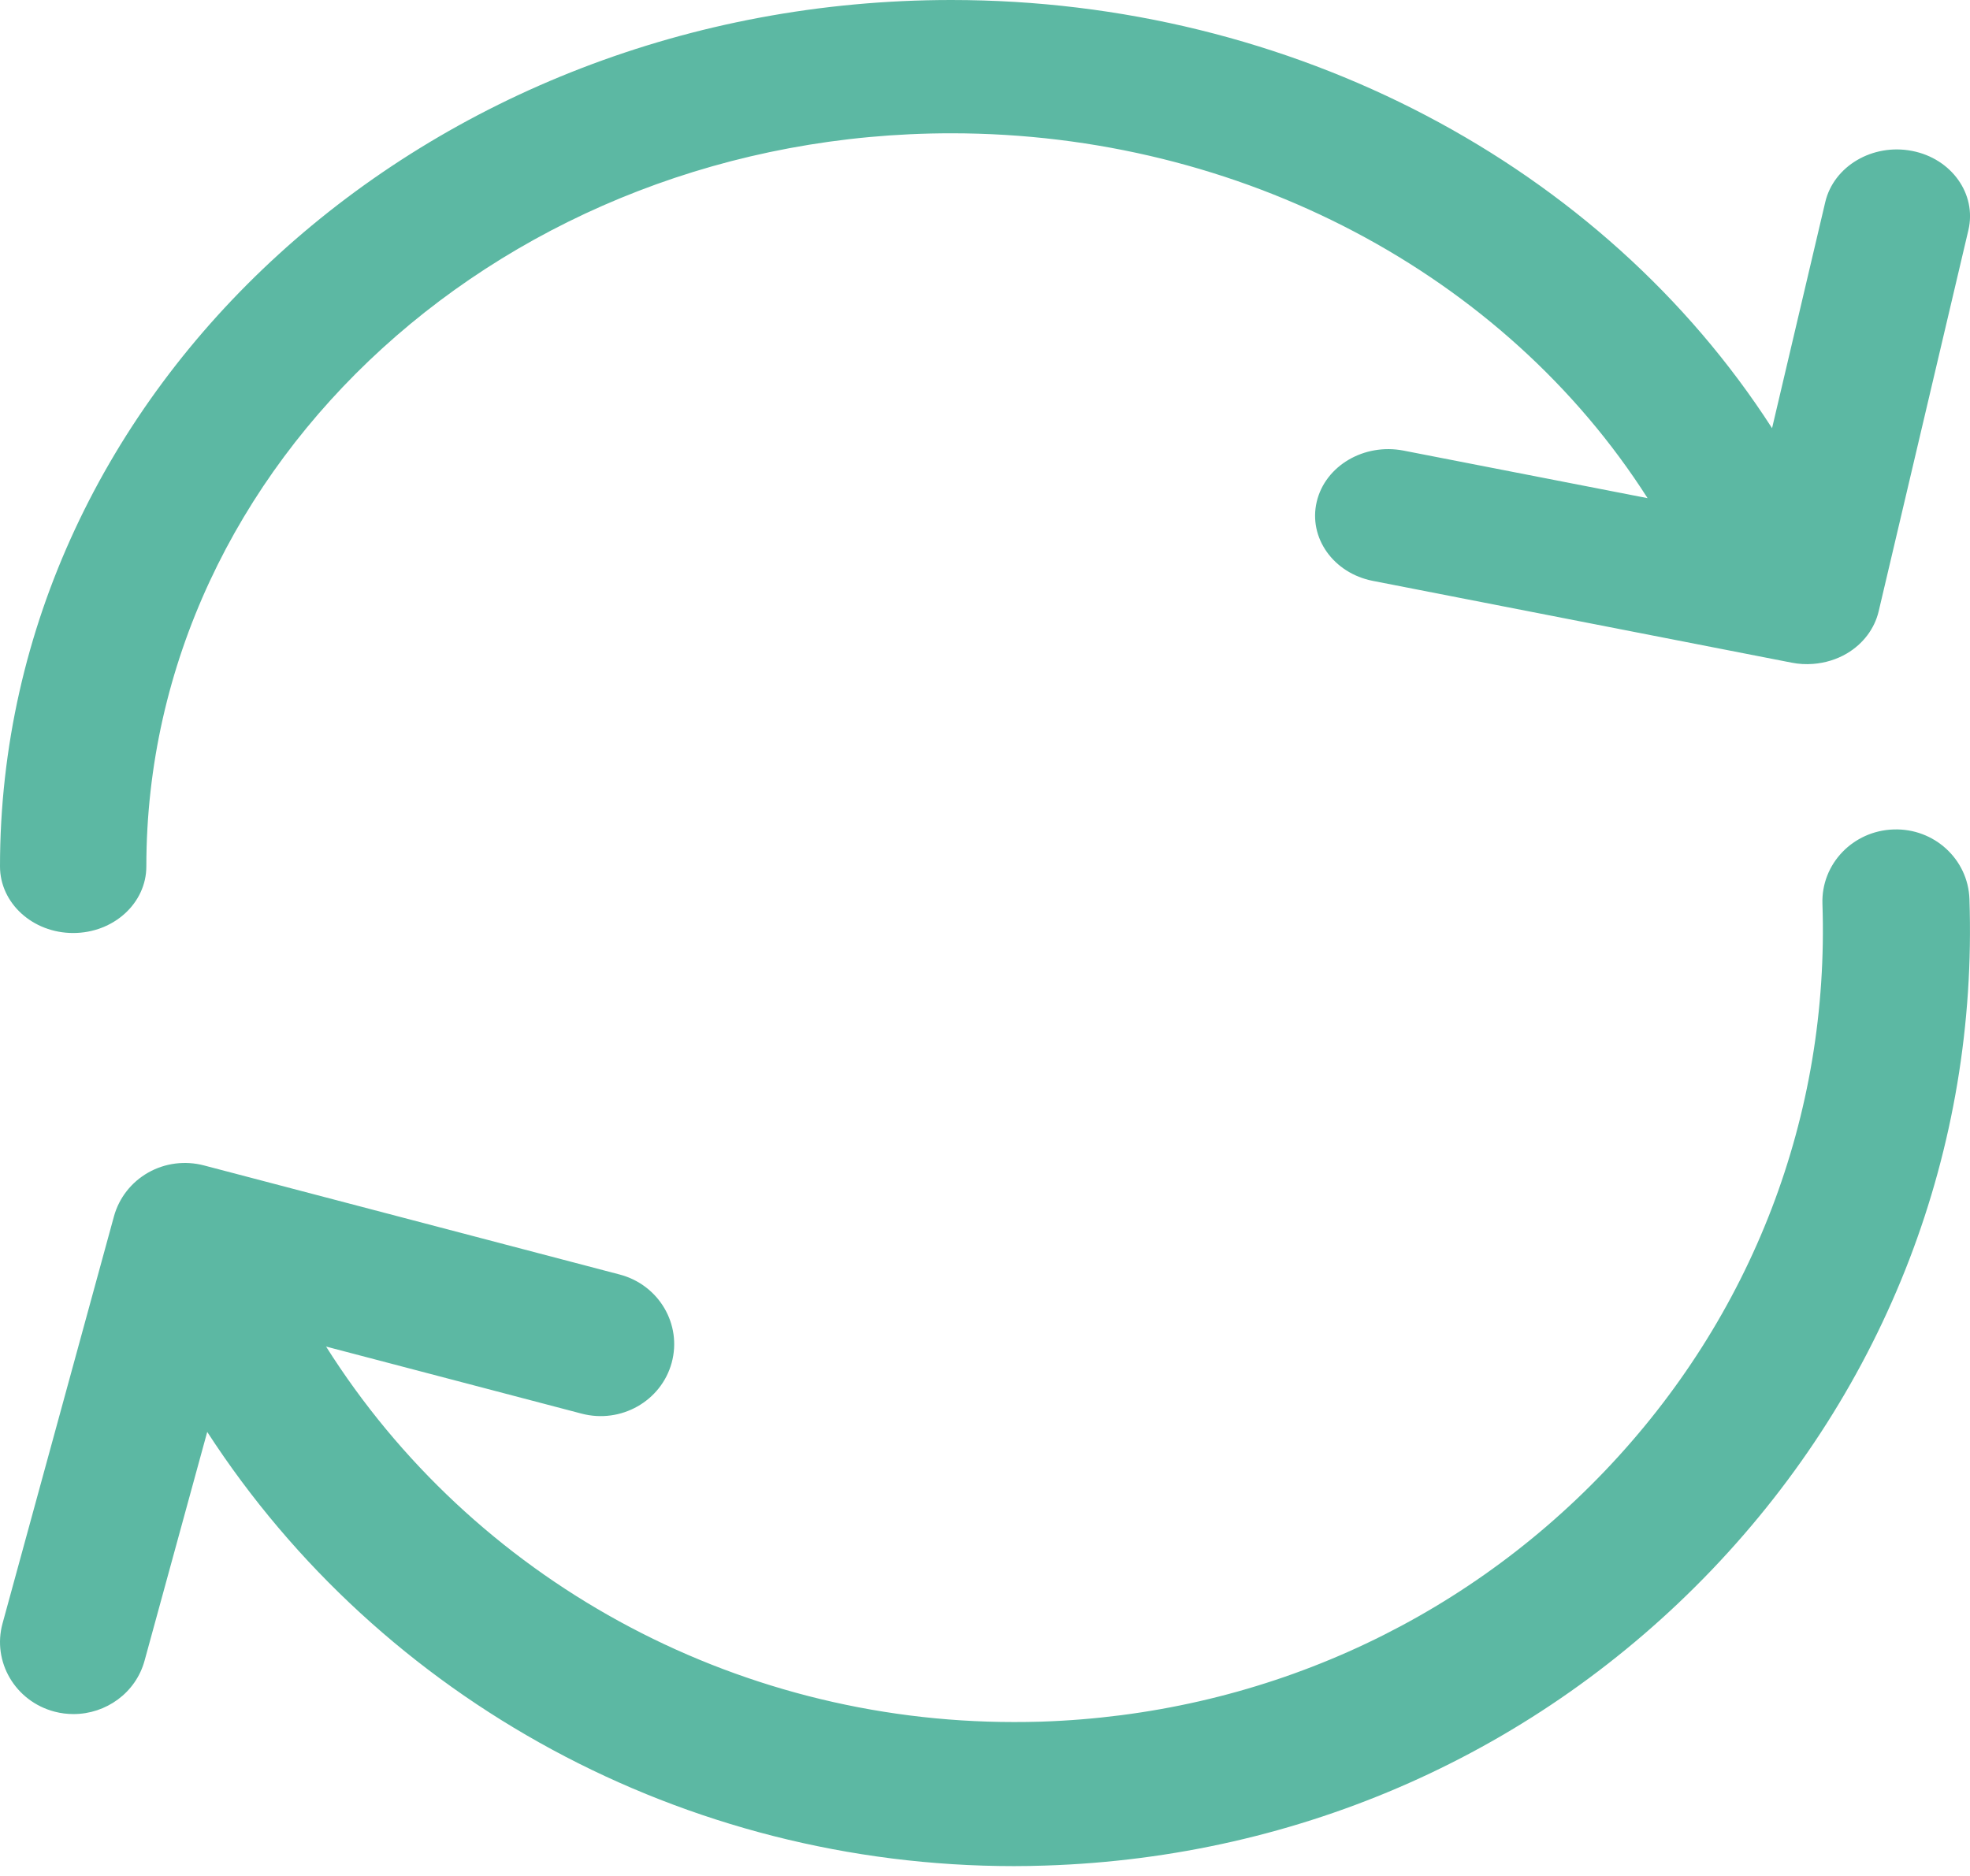
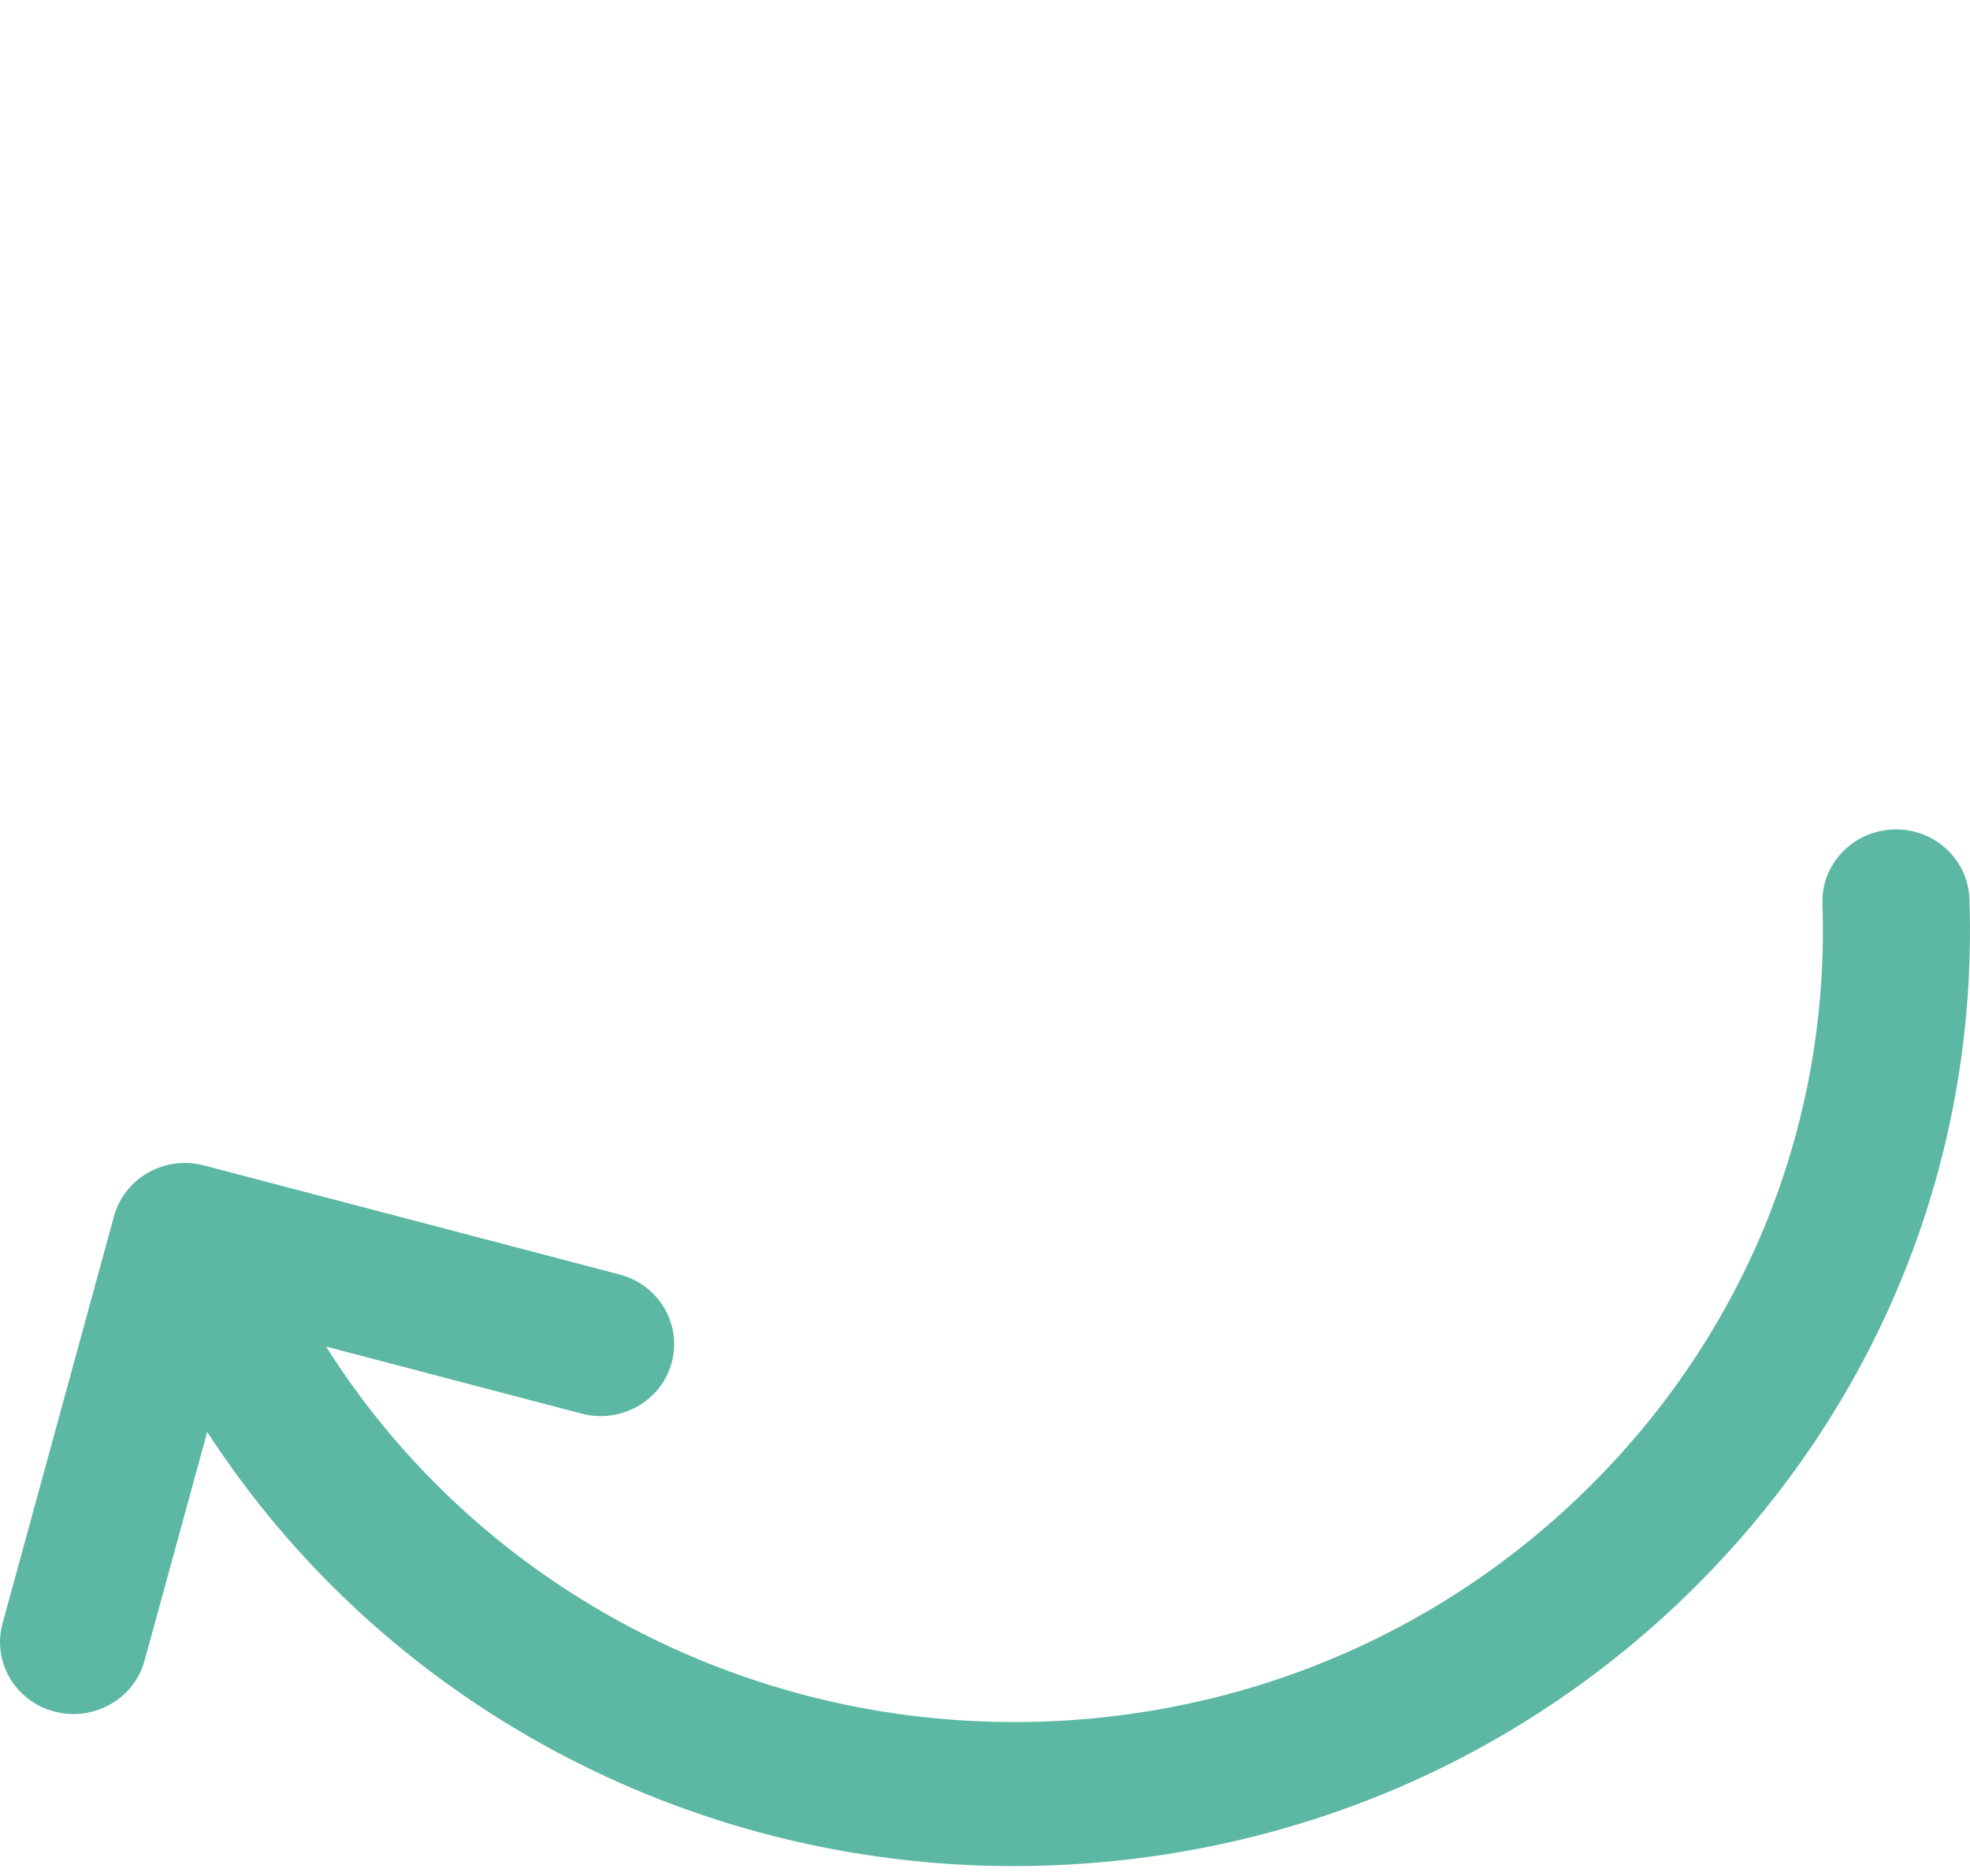
<svg xmlns="http://www.w3.org/2000/svg" width="21px" height="20px" viewBox="0 0 21 20" version="1.1">
  <title>devolucion</title>
  <desc>Created with Sketch.</desc>
  <defs />
  <g id="Screens" stroke="none" stroke-width="1" fill="none" fill-rule="evenodd">
    <g id="Desktop-HD-Ficha-de-producto" transform="translate(-435, -785)" fill="#5CB8A3" fill-rule="nonzero">
      <g id="Bloque-1" transform="translate(0, 245)">
        <g id="DEV" transform="translate(435, 540)">
          <g id="devolucion">
-             <path d="M20.383,1.609 C19.962,1.527 19.547,1.771 19.457,2.155 L18.89,4.565 C17.085,1.76 13.772,0 10.141,0 C4.549,0 0,4.144 0,9.237 C0,9.629 0.349,9.947 0.78,9.947 C1.211,9.947 1.56,9.629 1.56,9.237 C1.56,4.927 5.41,1.421 10.141,1.421 C13.226,1.421 16.039,2.922 17.563,5.311 L14.962,4.804 C14.541,4.722 14.126,4.966 14.036,5.35 C13.946,5.733 14.214,6.111 14.635,6.193 L19.1,7.065 C19.175,7.08 19.252,7.084 19.328,7.078 C19.455,7.068 19.578,7.031 19.687,6.967 C19.861,6.864 19.982,6.703 20.026,6.519 L20.983,2.453 C21.073,2.069 20.804,1.691 20.383,1.609 Z" id="Shape" />
            <path d="M20.185,8.843 C19.752,8.857 19.413,9.211 19.427,9.635 C19.503,11.89 18.679,14.038 17.105,15.685 C15.531,17.332 13.397,18.28 11.095,18.355 C10.999,18.358 10.904,18.359 10.808,18.359 C7.805,18.359 5.038,16.831 3.476,14.356 L6.2,15.071 C6.618,15.181 7.048,14.938 7.16,14.529 C7.272,14.119 7.024,13.698 6.606,13.588 L2.175,12.425 C1.974,12.372 1.76,12.399 1.58,12.501 C1.4,12.603 1.269,12.771 1.215,12.967 L0.027,17.308 C-0.085,17.717 0.163,18.138 0.581,18.248 C0.649,18.266 0.717,18.274 0.784,18.274 C1.13,18.274 1.447,18.048 1.541,17.705 L2.209,15.266 C4.066,18.131 7.3,19.895 10.808,19.895 C10.92,19.895 11.034,19.893 11.147,19.889 C13.867,19.801 16.389,18.681 18.249,16.735 C20.109,14.788 21.084,12.249 20.994,9.585 C20.98,9.161 20.618,8.828 20.185,8.843 Z" id="Shape" />
          </g>
        </g>
      </g>
    </g>
  </g>
</svg>